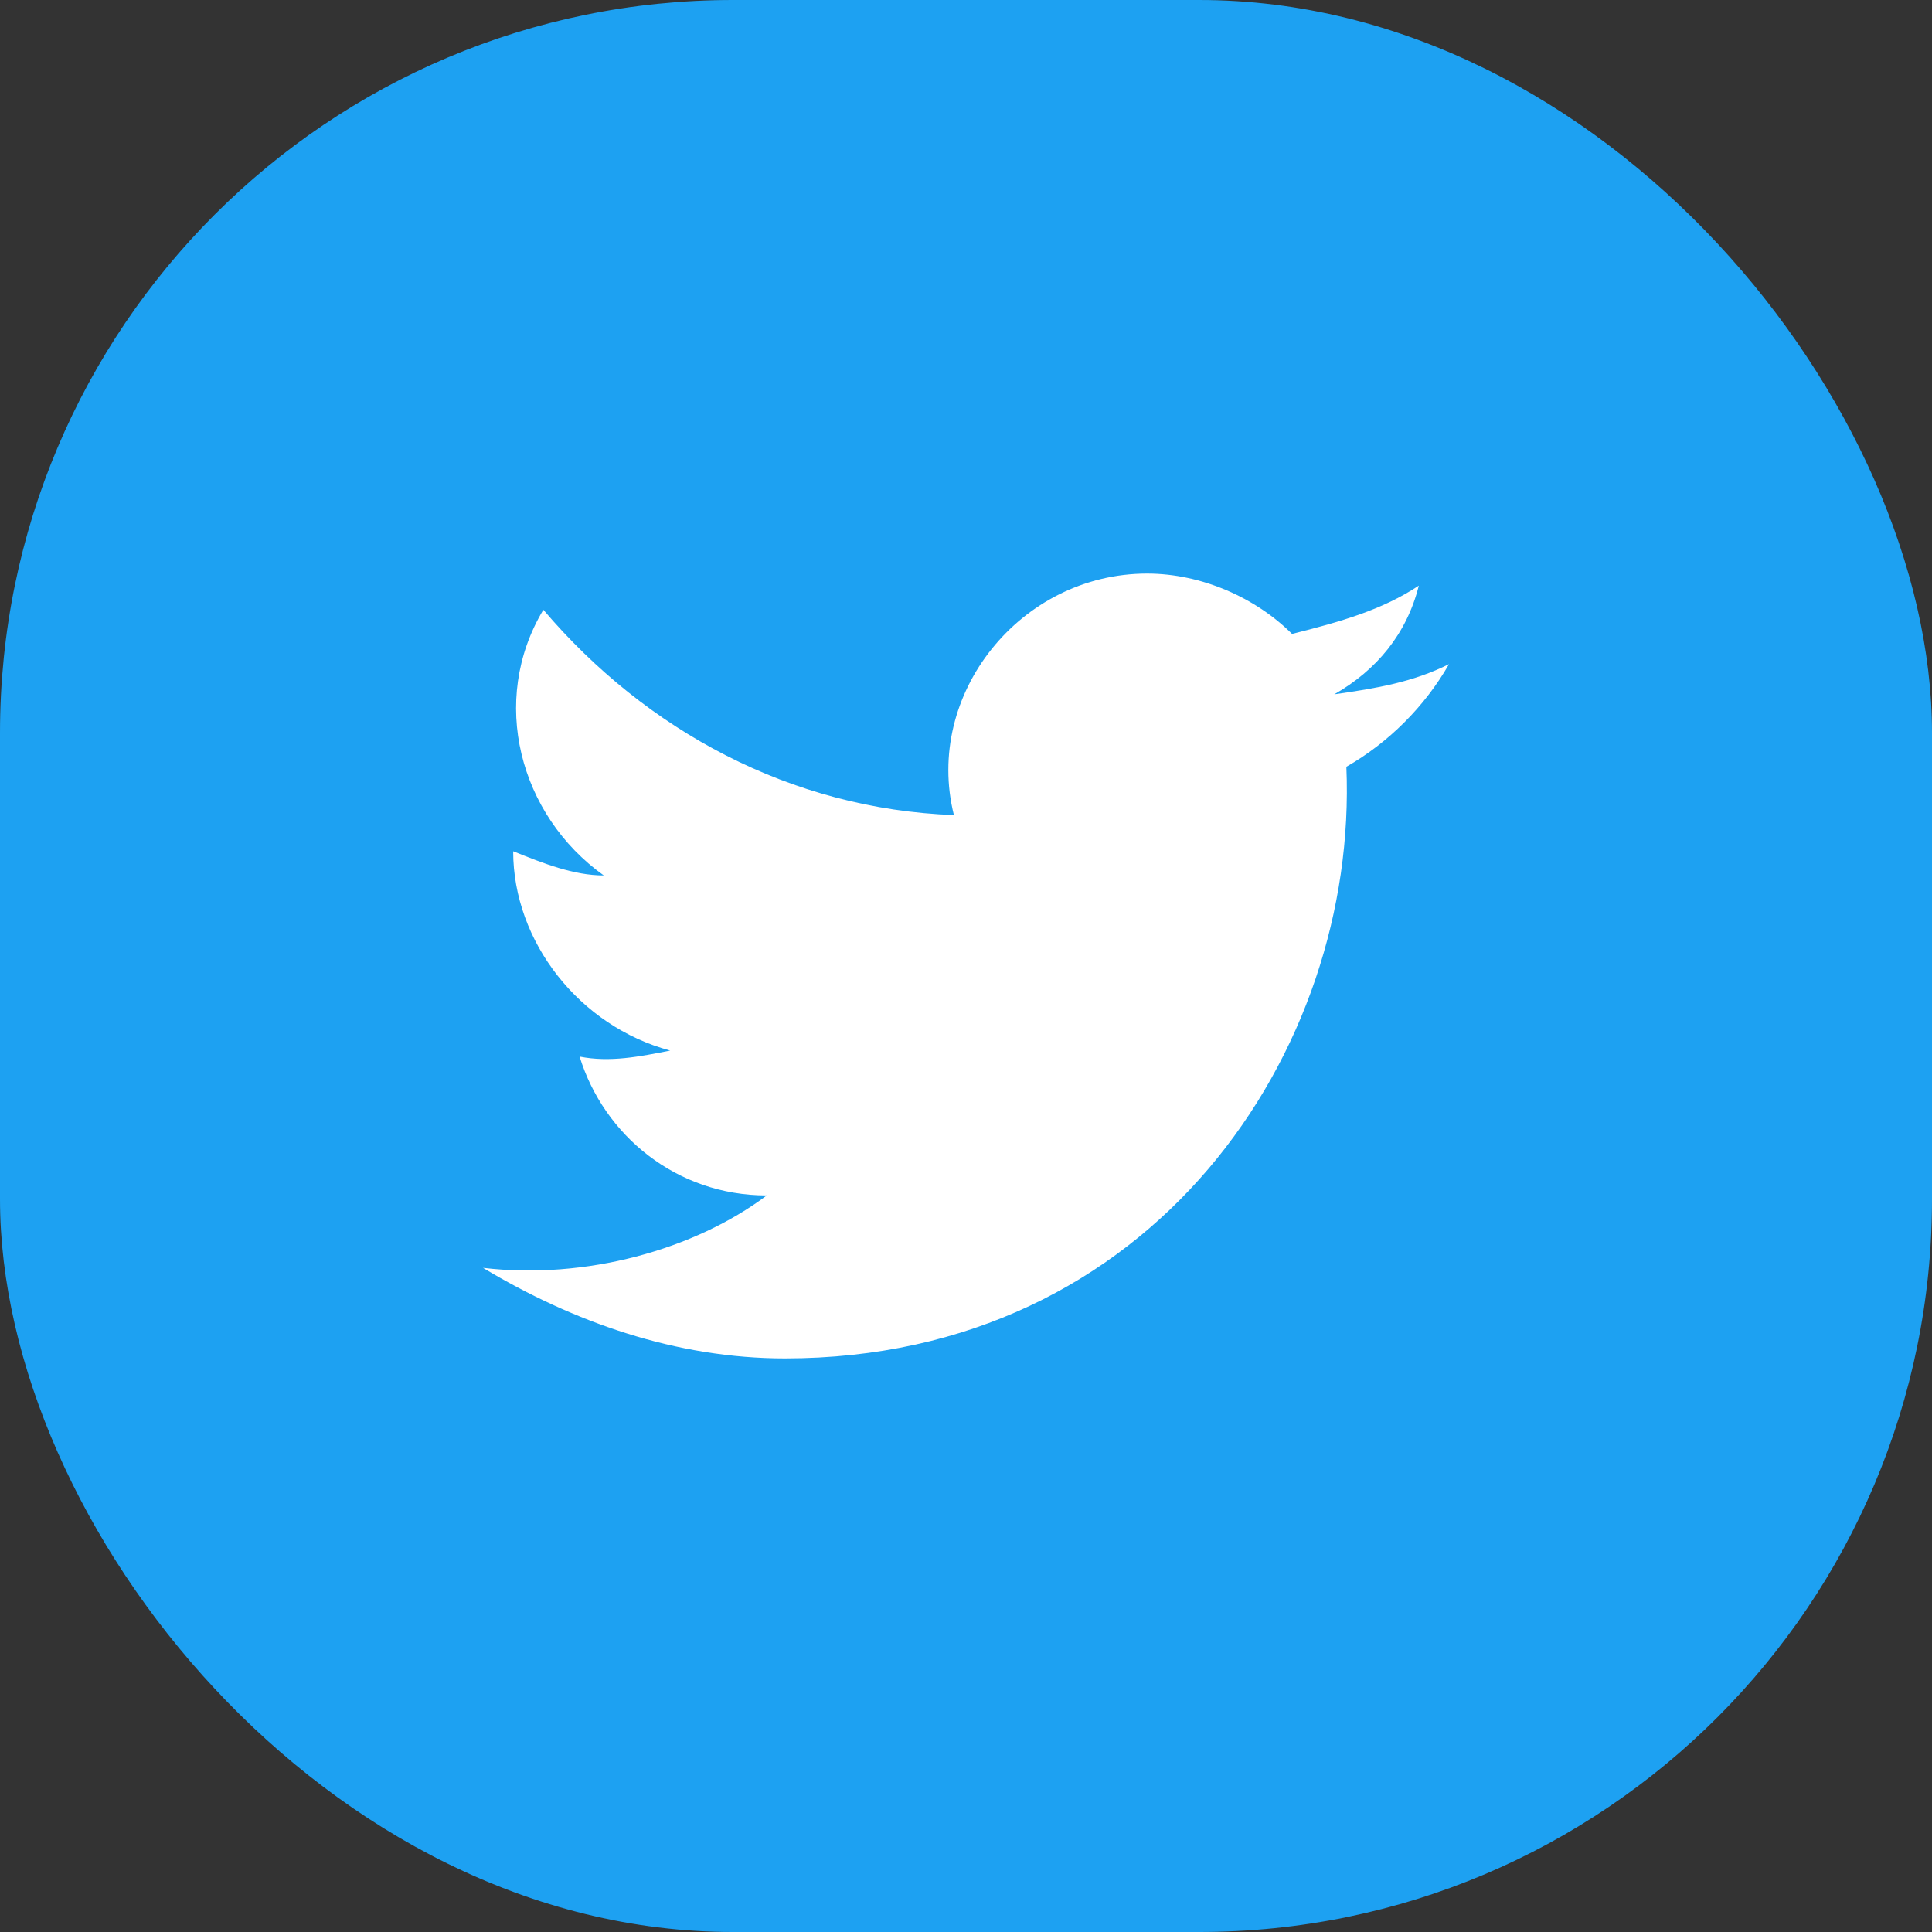
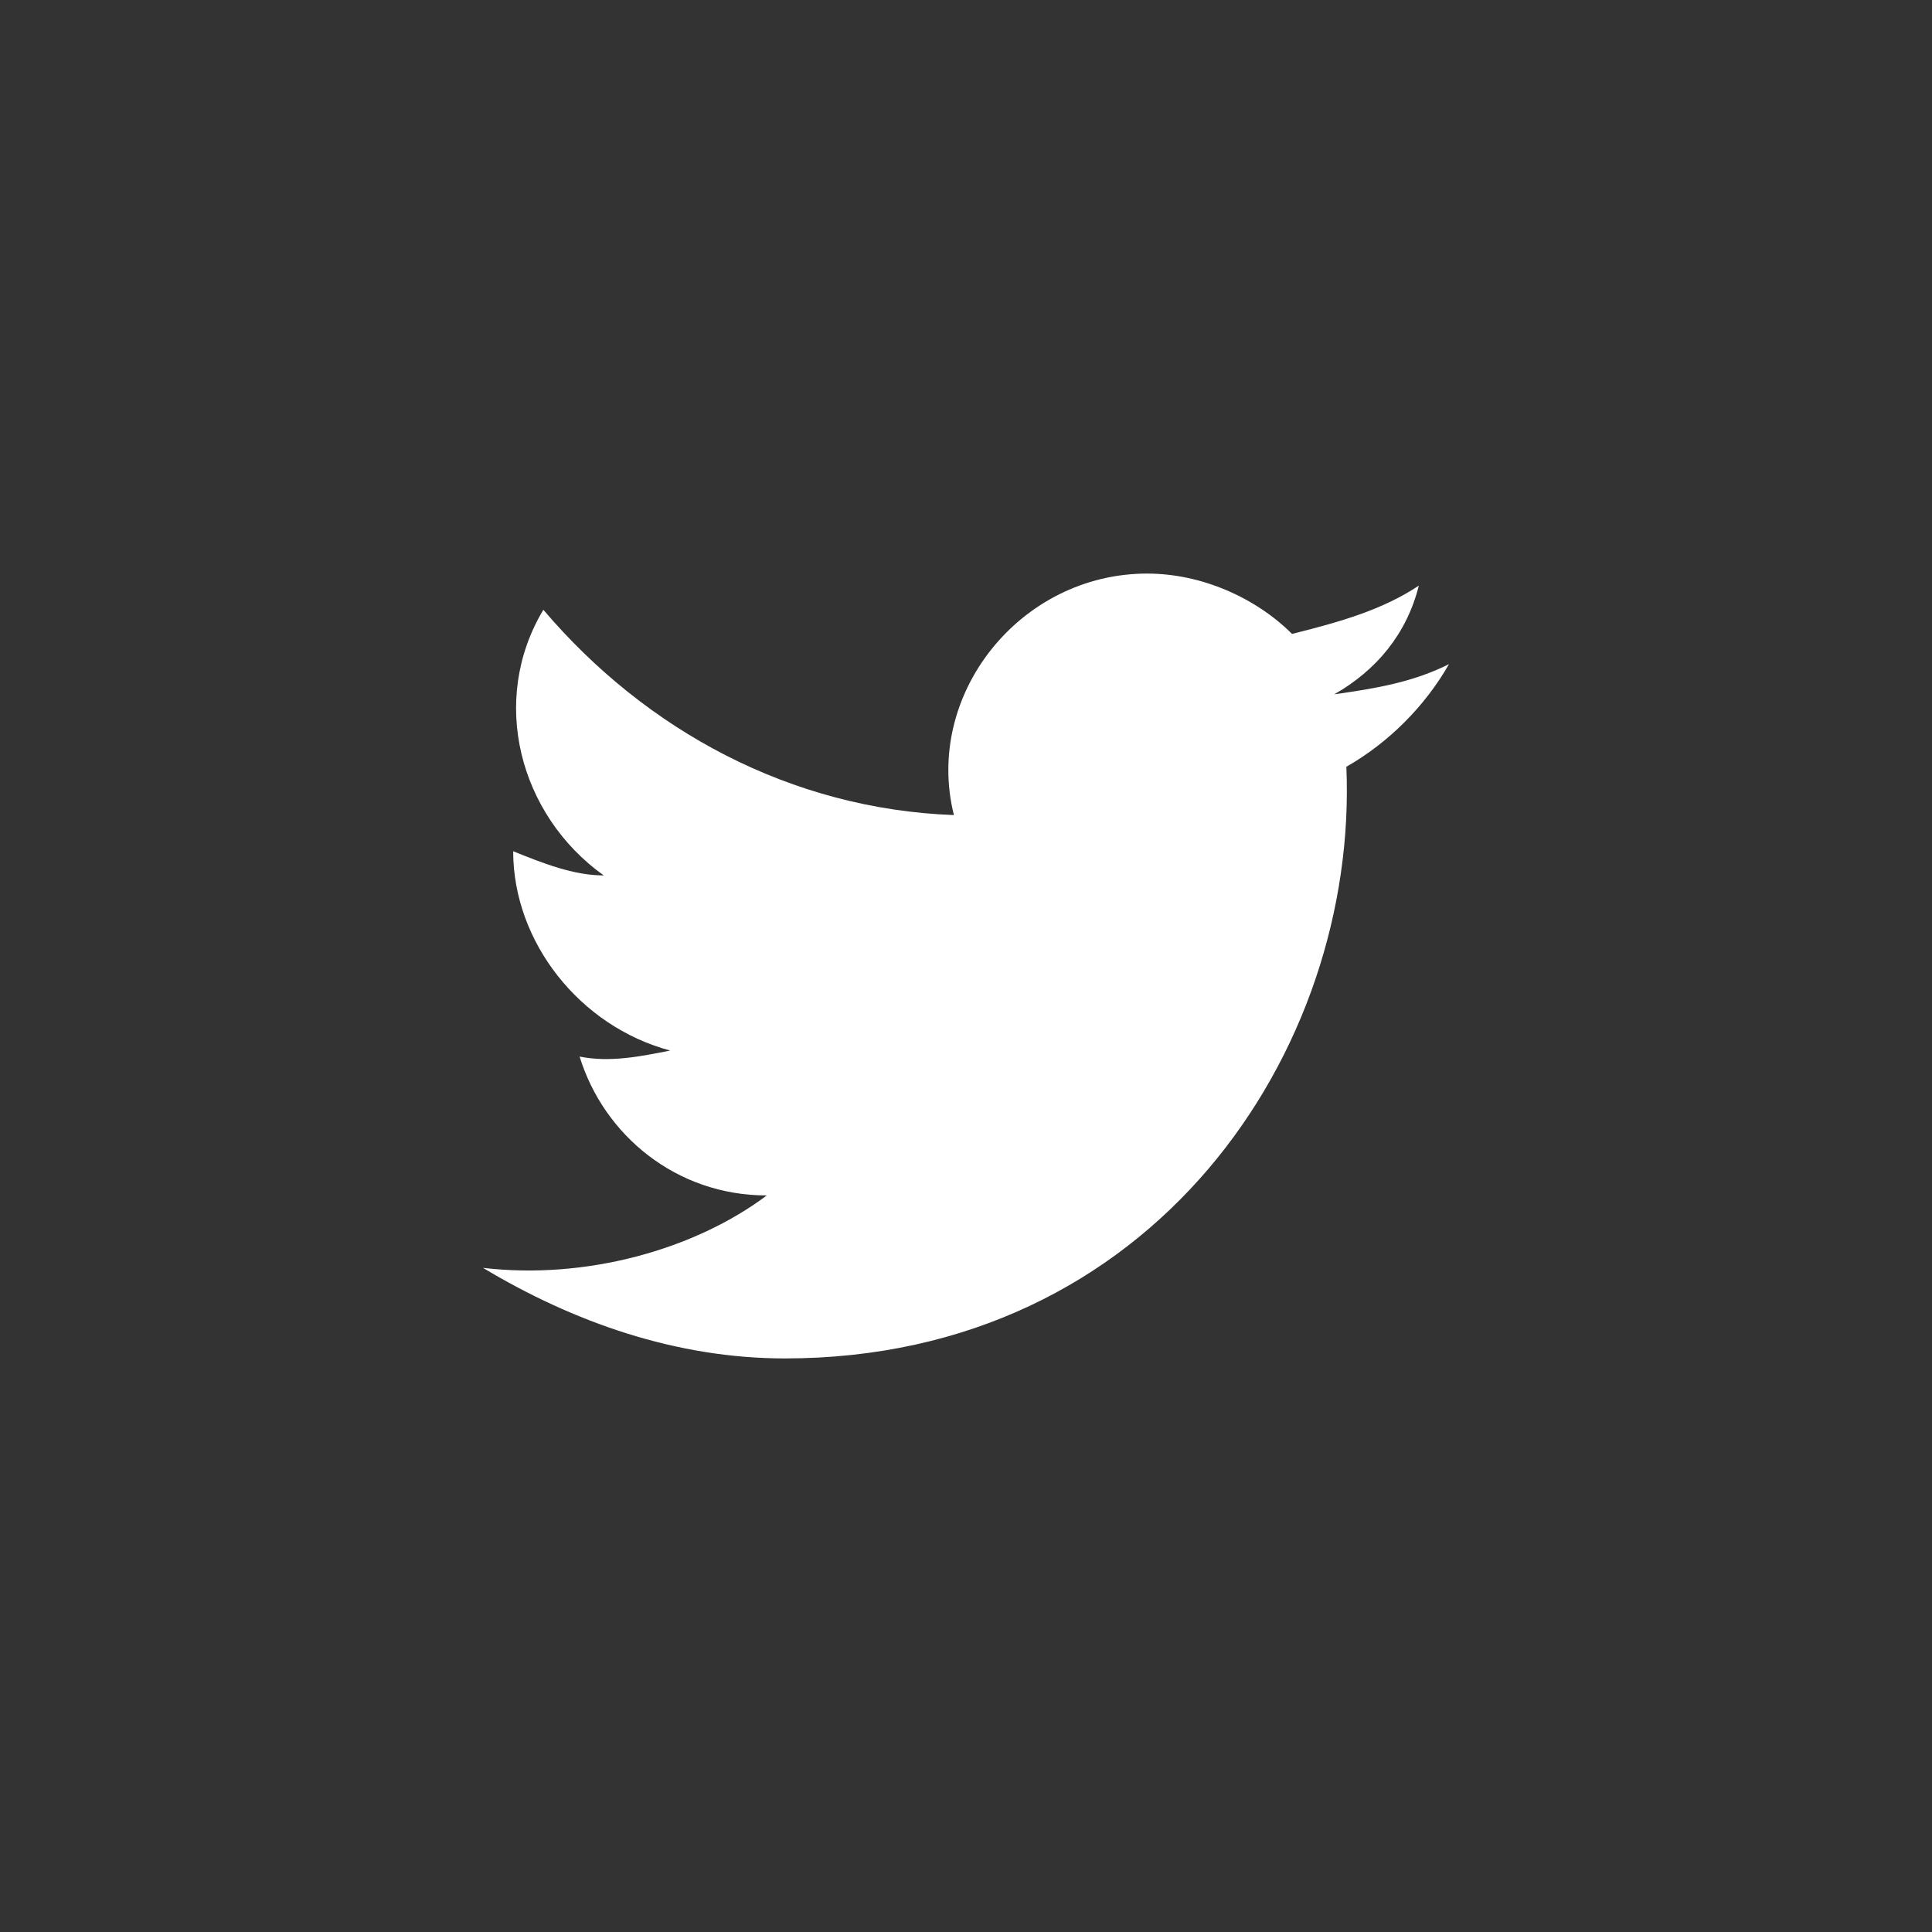
<svg xmlns="http://www.w3.org/2000/svg" width="58" height="58" viewBox="0 0 58 58" fill="none">
  <rect x="0" y="0" width="58" height="58" fill="#333333" stroke="none" />
-   <rect width="58" height="58" rx="22" fill="#1DA1F2" />
  <path d="M43.5 19.938C42.413 20.481 41.325 20.663 40.056 20.844C41.325 20.119 42.231 19.031 42.594 17.581C41.506 18.306 40.237 18.669 38.788 19.031C37.7 17.944 36.069 17.219 34.438 17.219C30.631 17.219 27.731 20.844 28.637 24.469C23.744 24.288 19.394 21.931 16.312 18.306C14.681 21.025 15.588 24.469 18.125 26.281C17.219 26.281 16.312 25.919 15.406 25.556C15.406 28.275 17.4 30.812 20.119 31.538C19.212 31.719 18.306 31.9 17.4 31.719C18.125 34.075 20.3 35.888 23.019 35.888C20.844 37.519 17.581 38.425 14.5 38.062C17.219 39.694 20.3 40.781 23.562 40.781C34.619 40.781 40.781 31.538 40.419 23.019C41.688 22.294 42.775 21.206 43.5 19.938Z" fill="white" />
</svg>